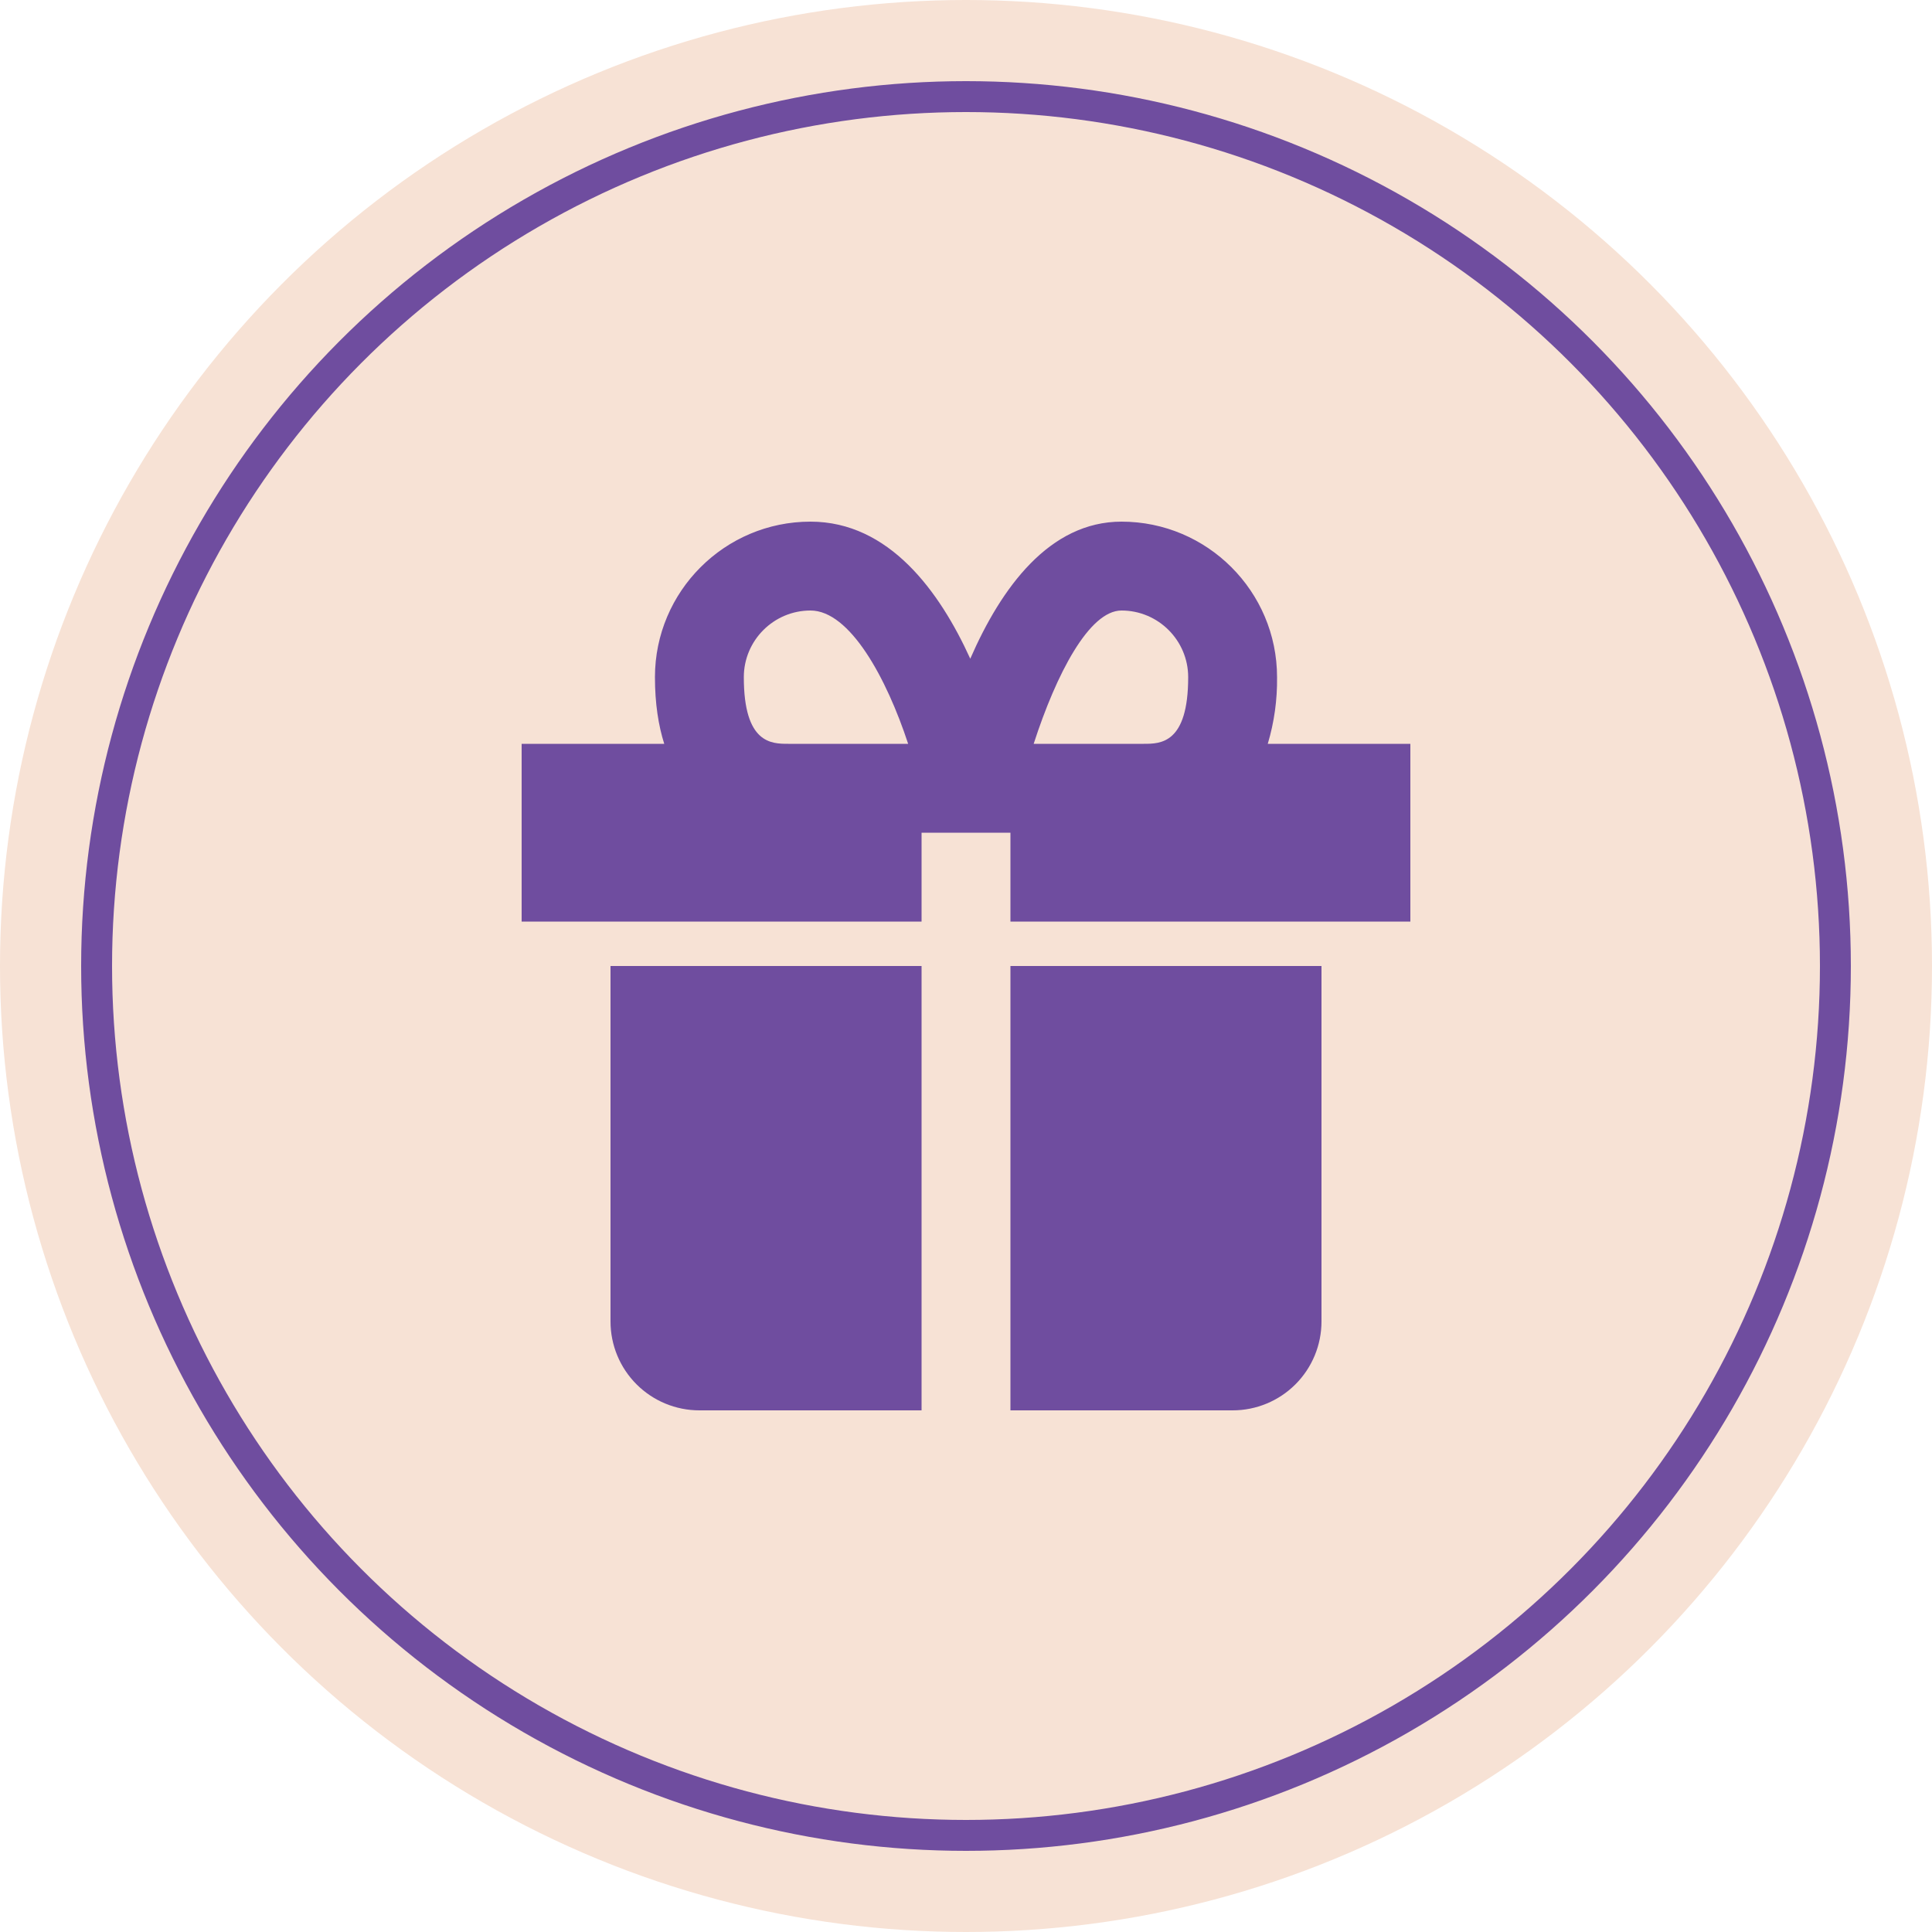
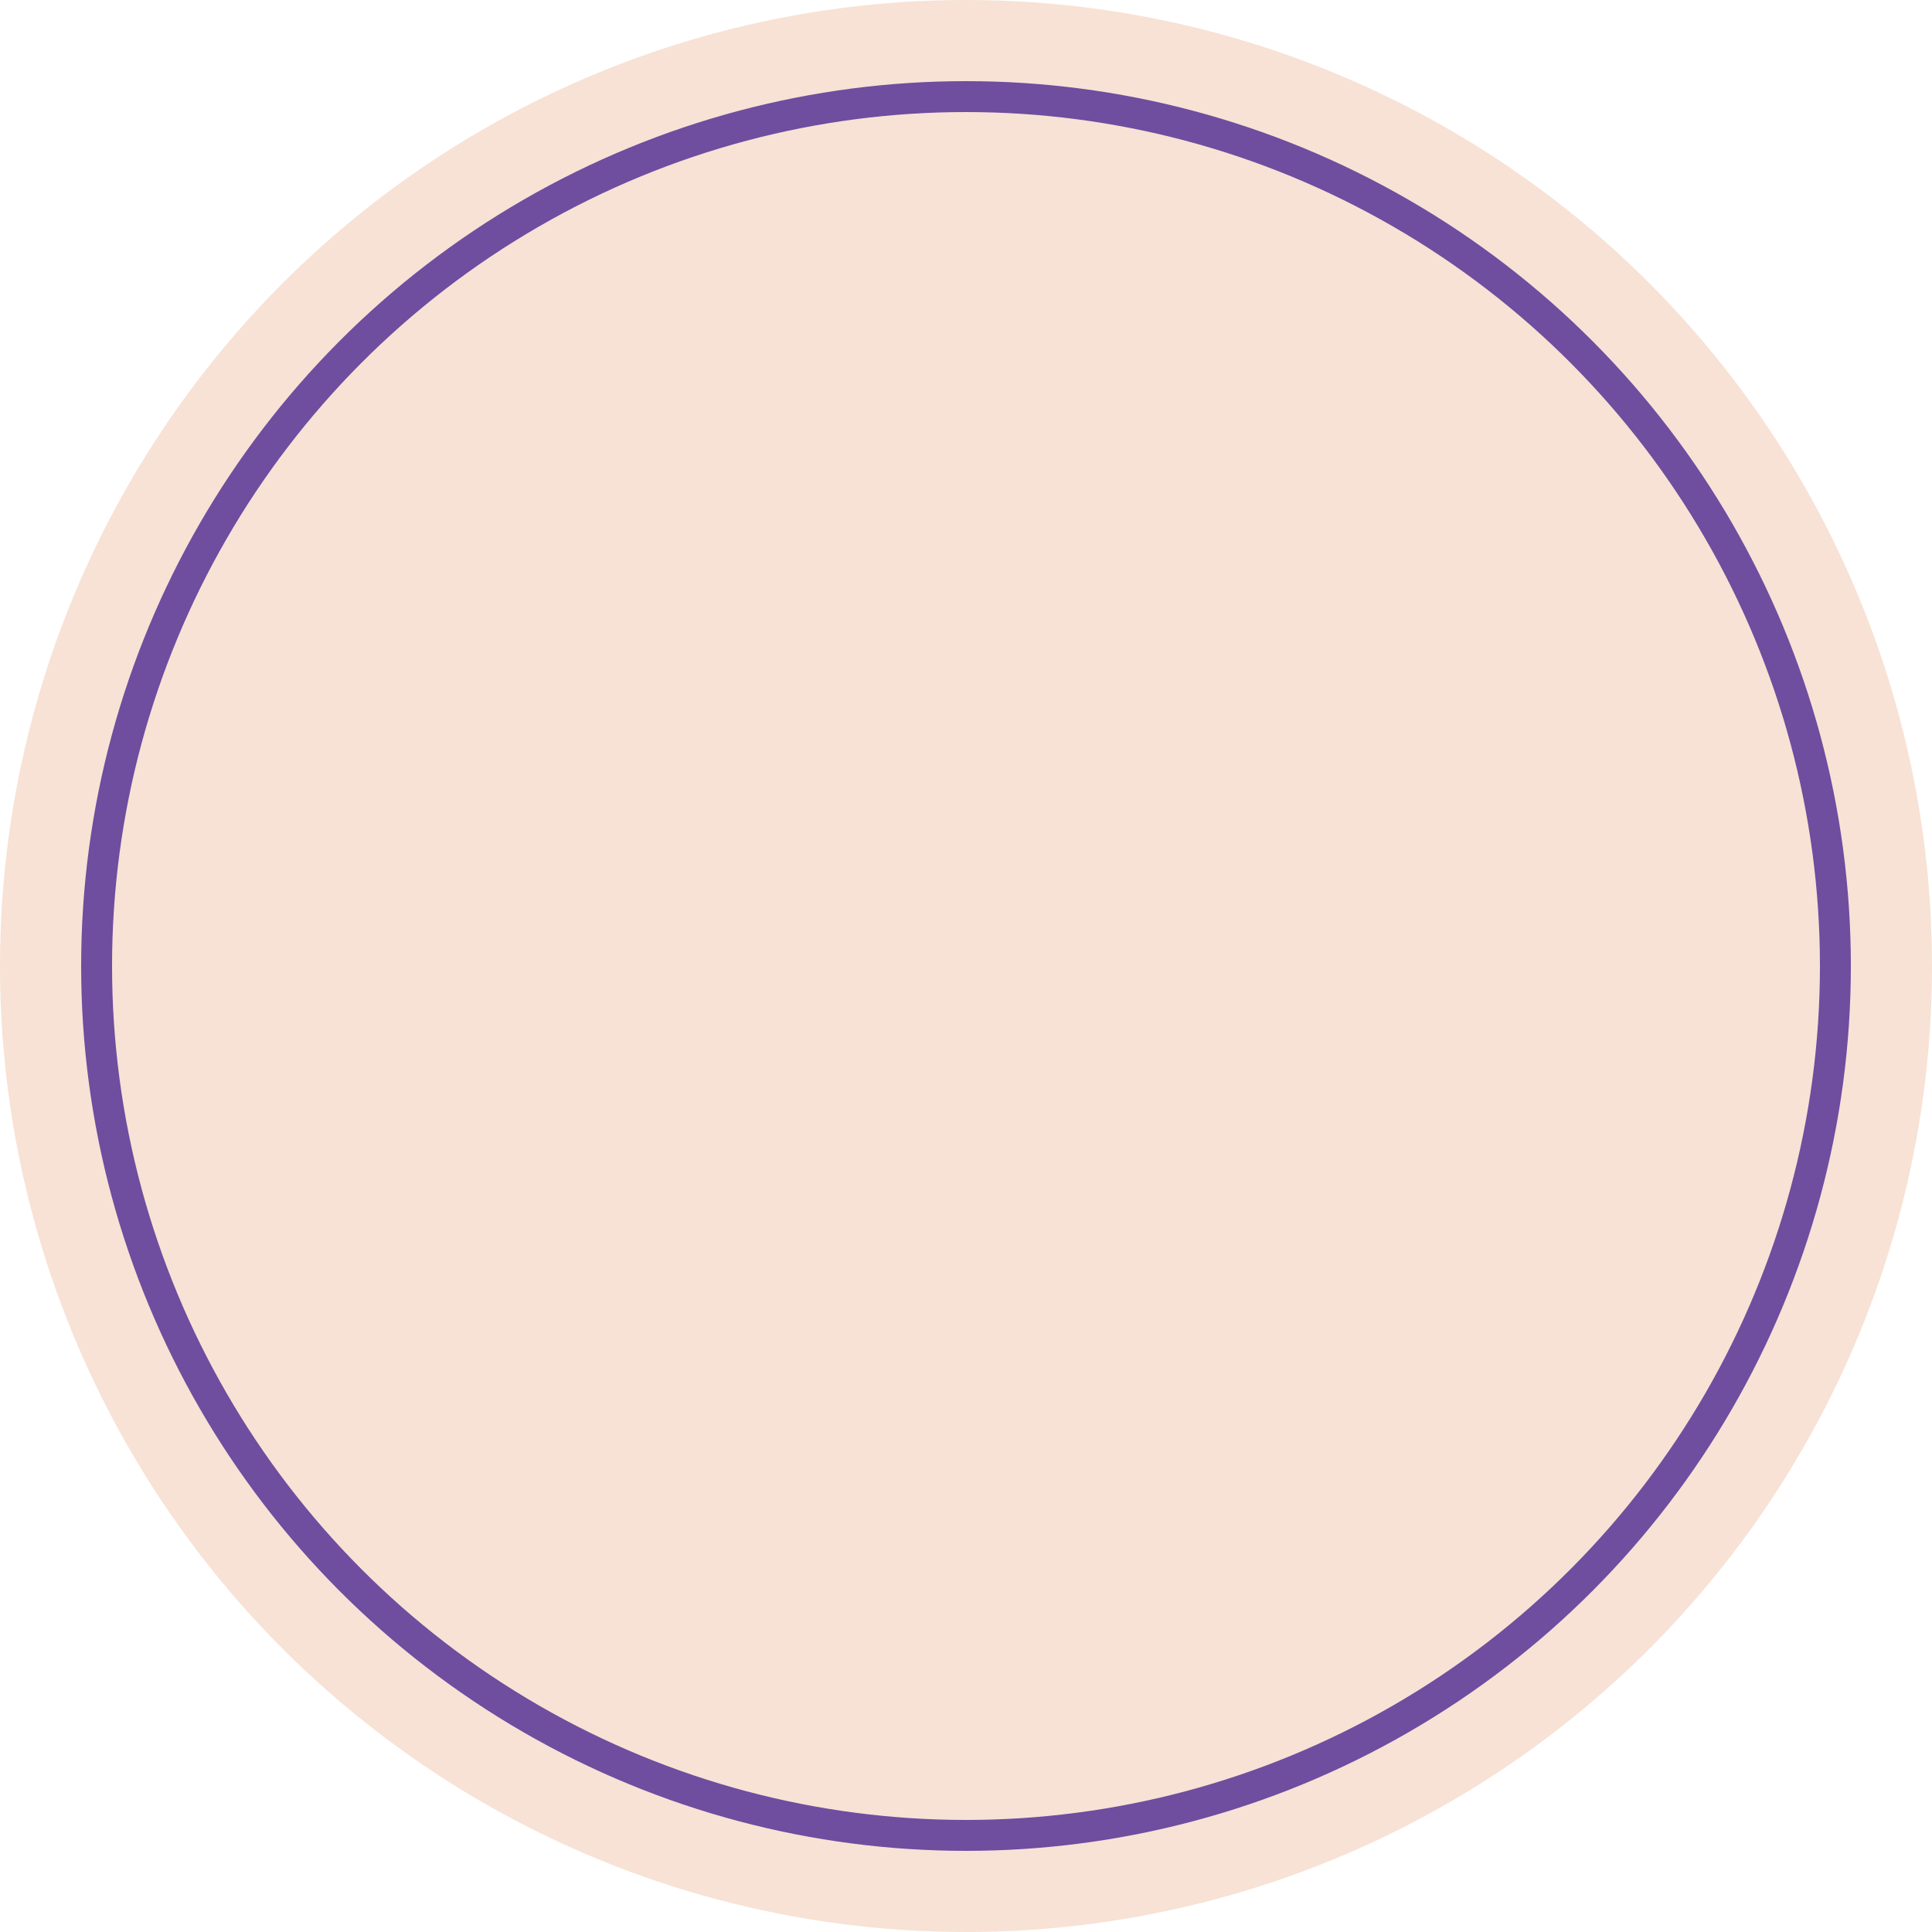
<svg xmlns="http://www.w3.org/2000/svg" fill="none" viewBox="0 0 500 500" height="500" width="500">
  <circle fill="#F7E2D5" r="250" cy="250" cx="250" />
  <circle stroke-width="8" stroke="#6F4D9F" fill="#F7E2D5" r="225" cy="250" cx="250" />
-   <path fill="#6F4D9F" d="M169.5 250H158V342C158 348.1 160.423 353.95 164.737 358.263C169.05 362.577 174.9 365 181 365H238.5V250H169.5ZM319 250H261.5V365H319C325.1 365 330.95 362.577 335.263 358.263C339.577 353.95 342 348.1 342 342V250H319ZM328.097 192.5C329.769 186.905 330.579 181.089 330.5 175.25C330.5 153.055 312.445 135 290.25 135C271.597 135 259.142 152.043 251.104 170.478C243.18 153.055 230.094 135 209.75 135C187.555 135 169.5 153.055 169.5 175.25C169.5 182.104 170.409 187.773 171.904 192.5H135V238.5H238.5V215.5H261.5V238.5H365V192.5H328.097ZM192.5 175.25C192.5 165.739 200.239 158 209.75 158C219.962 158 229.461 175.537 235.027 192.5H204C199.699 192.5 192.5 192.5 192.5 175.25ZM290.25 158C299.761 158 307.5 165.739 307.5 175.25C307.5 192.5 300.301 192.5 296 192.5H267.514C273.379 174.376 281.901 158 290.25 158Z" />
</svg>